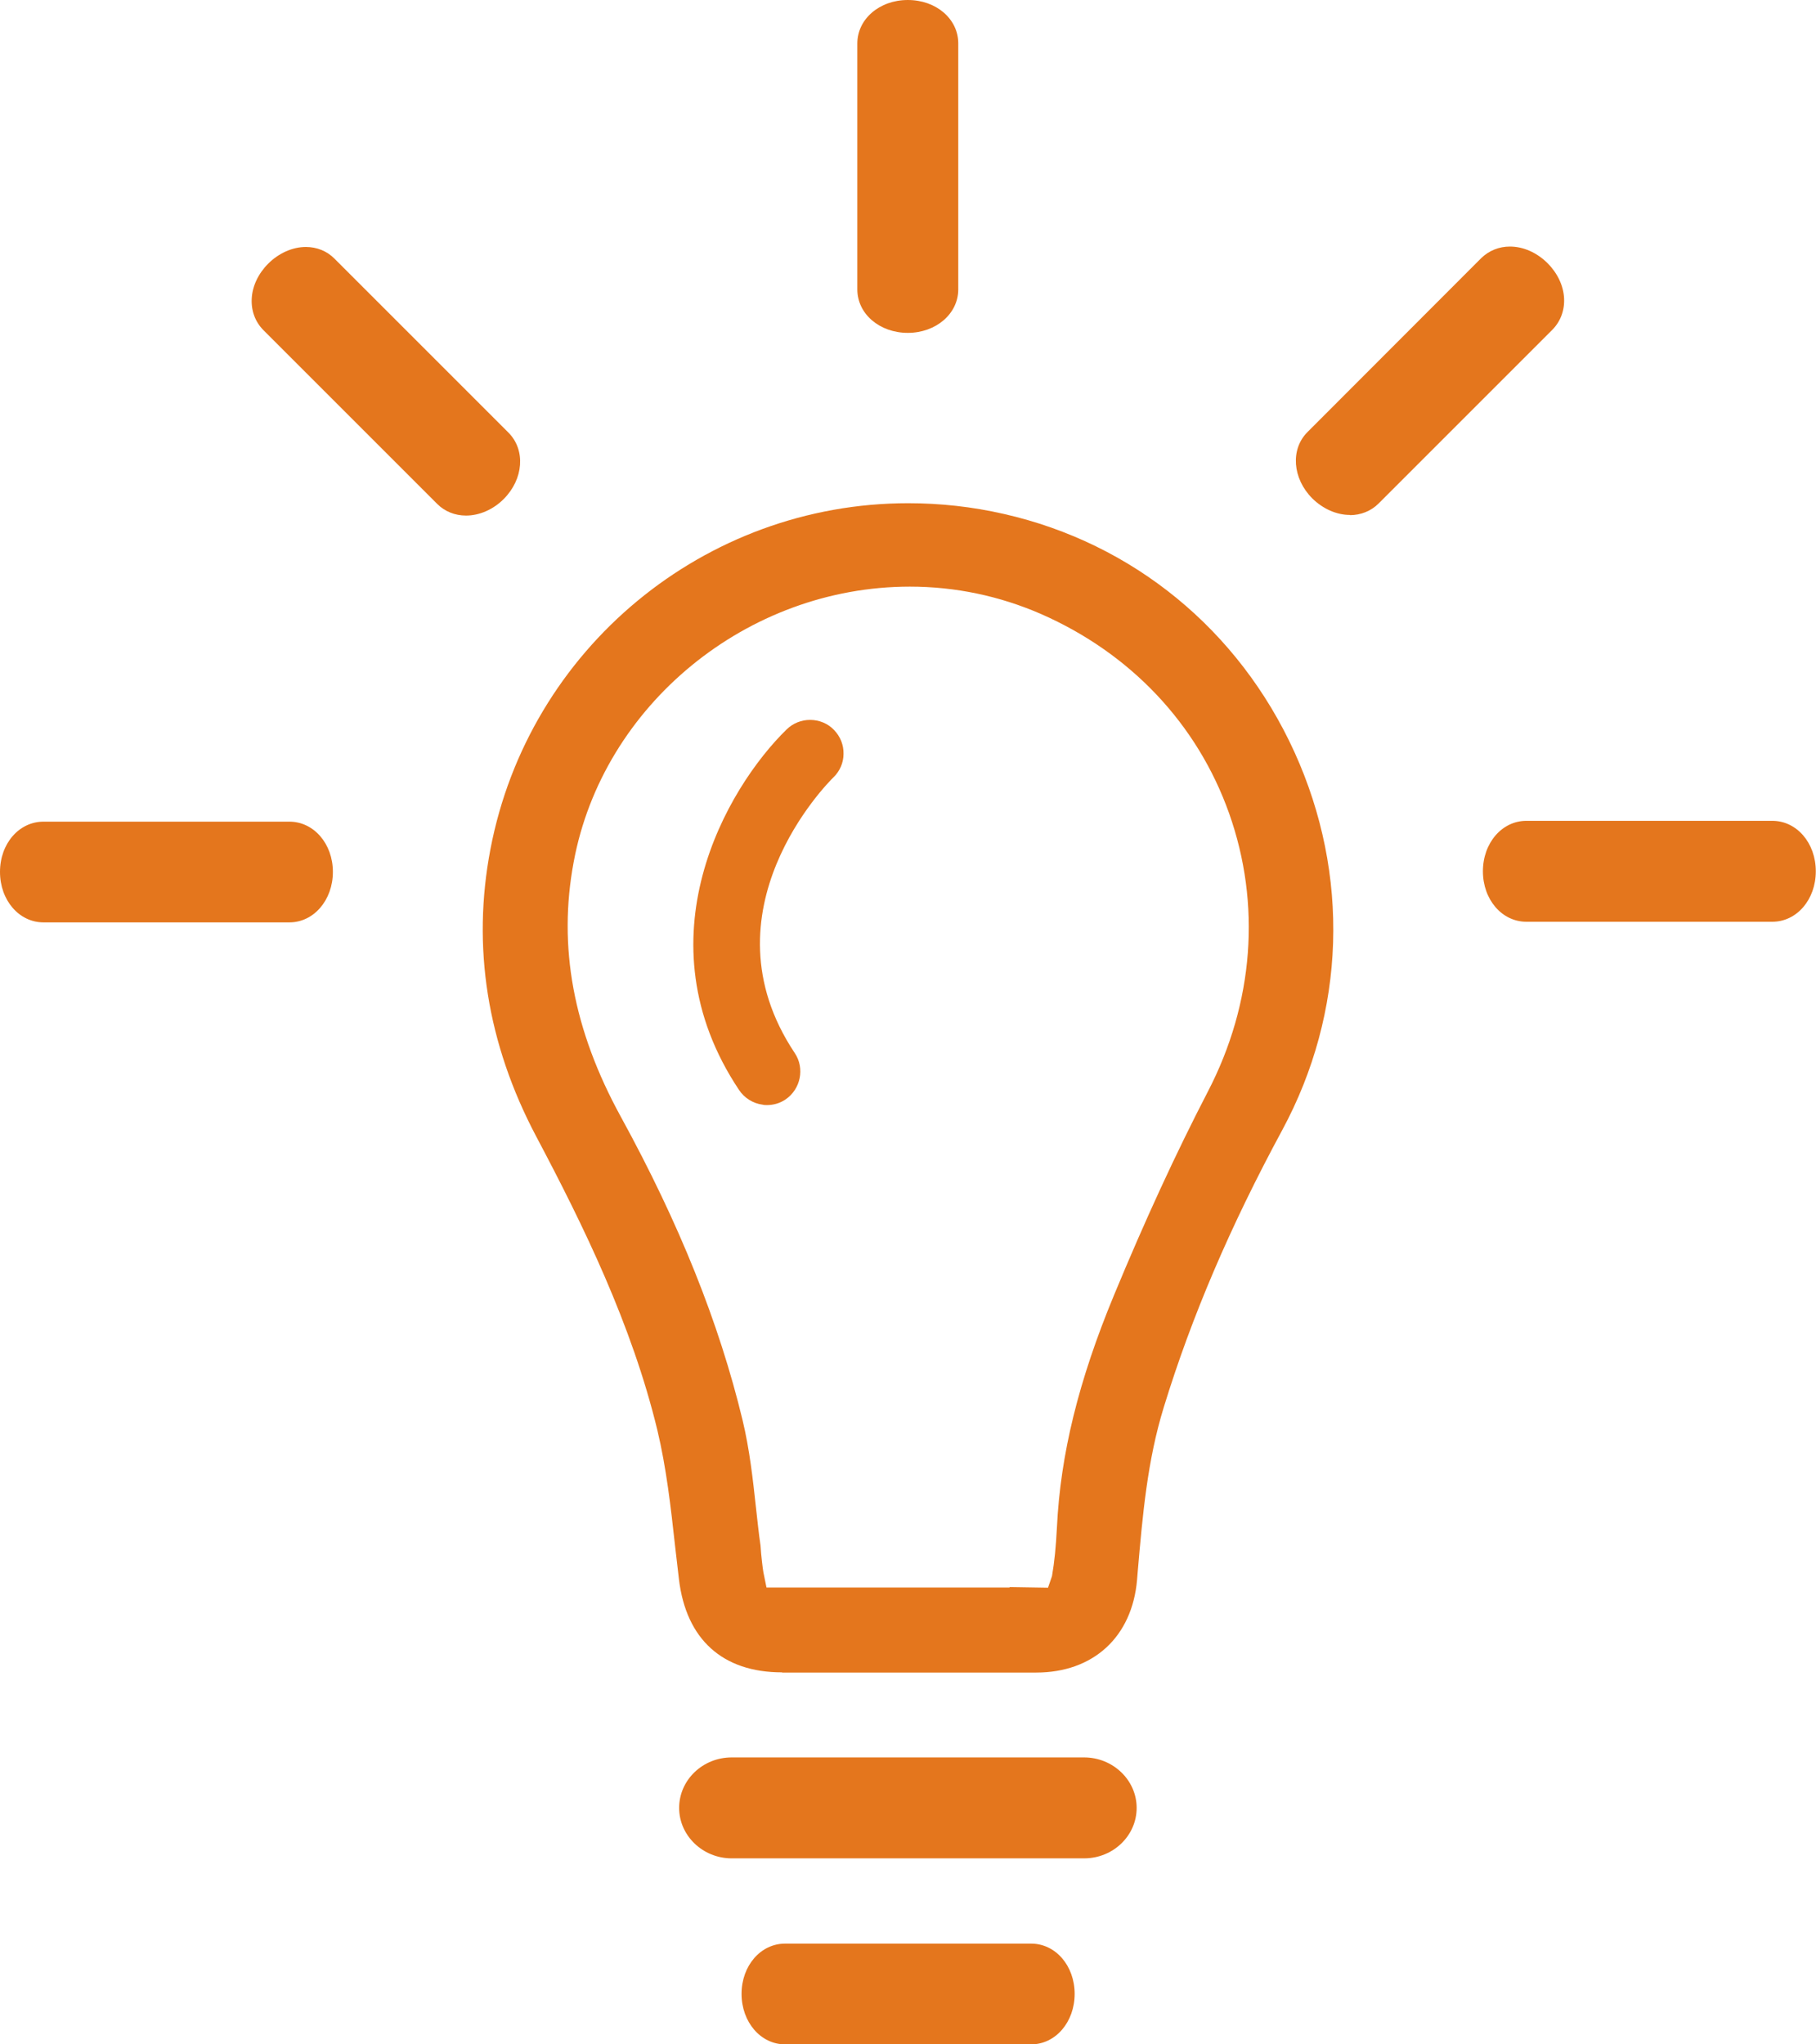
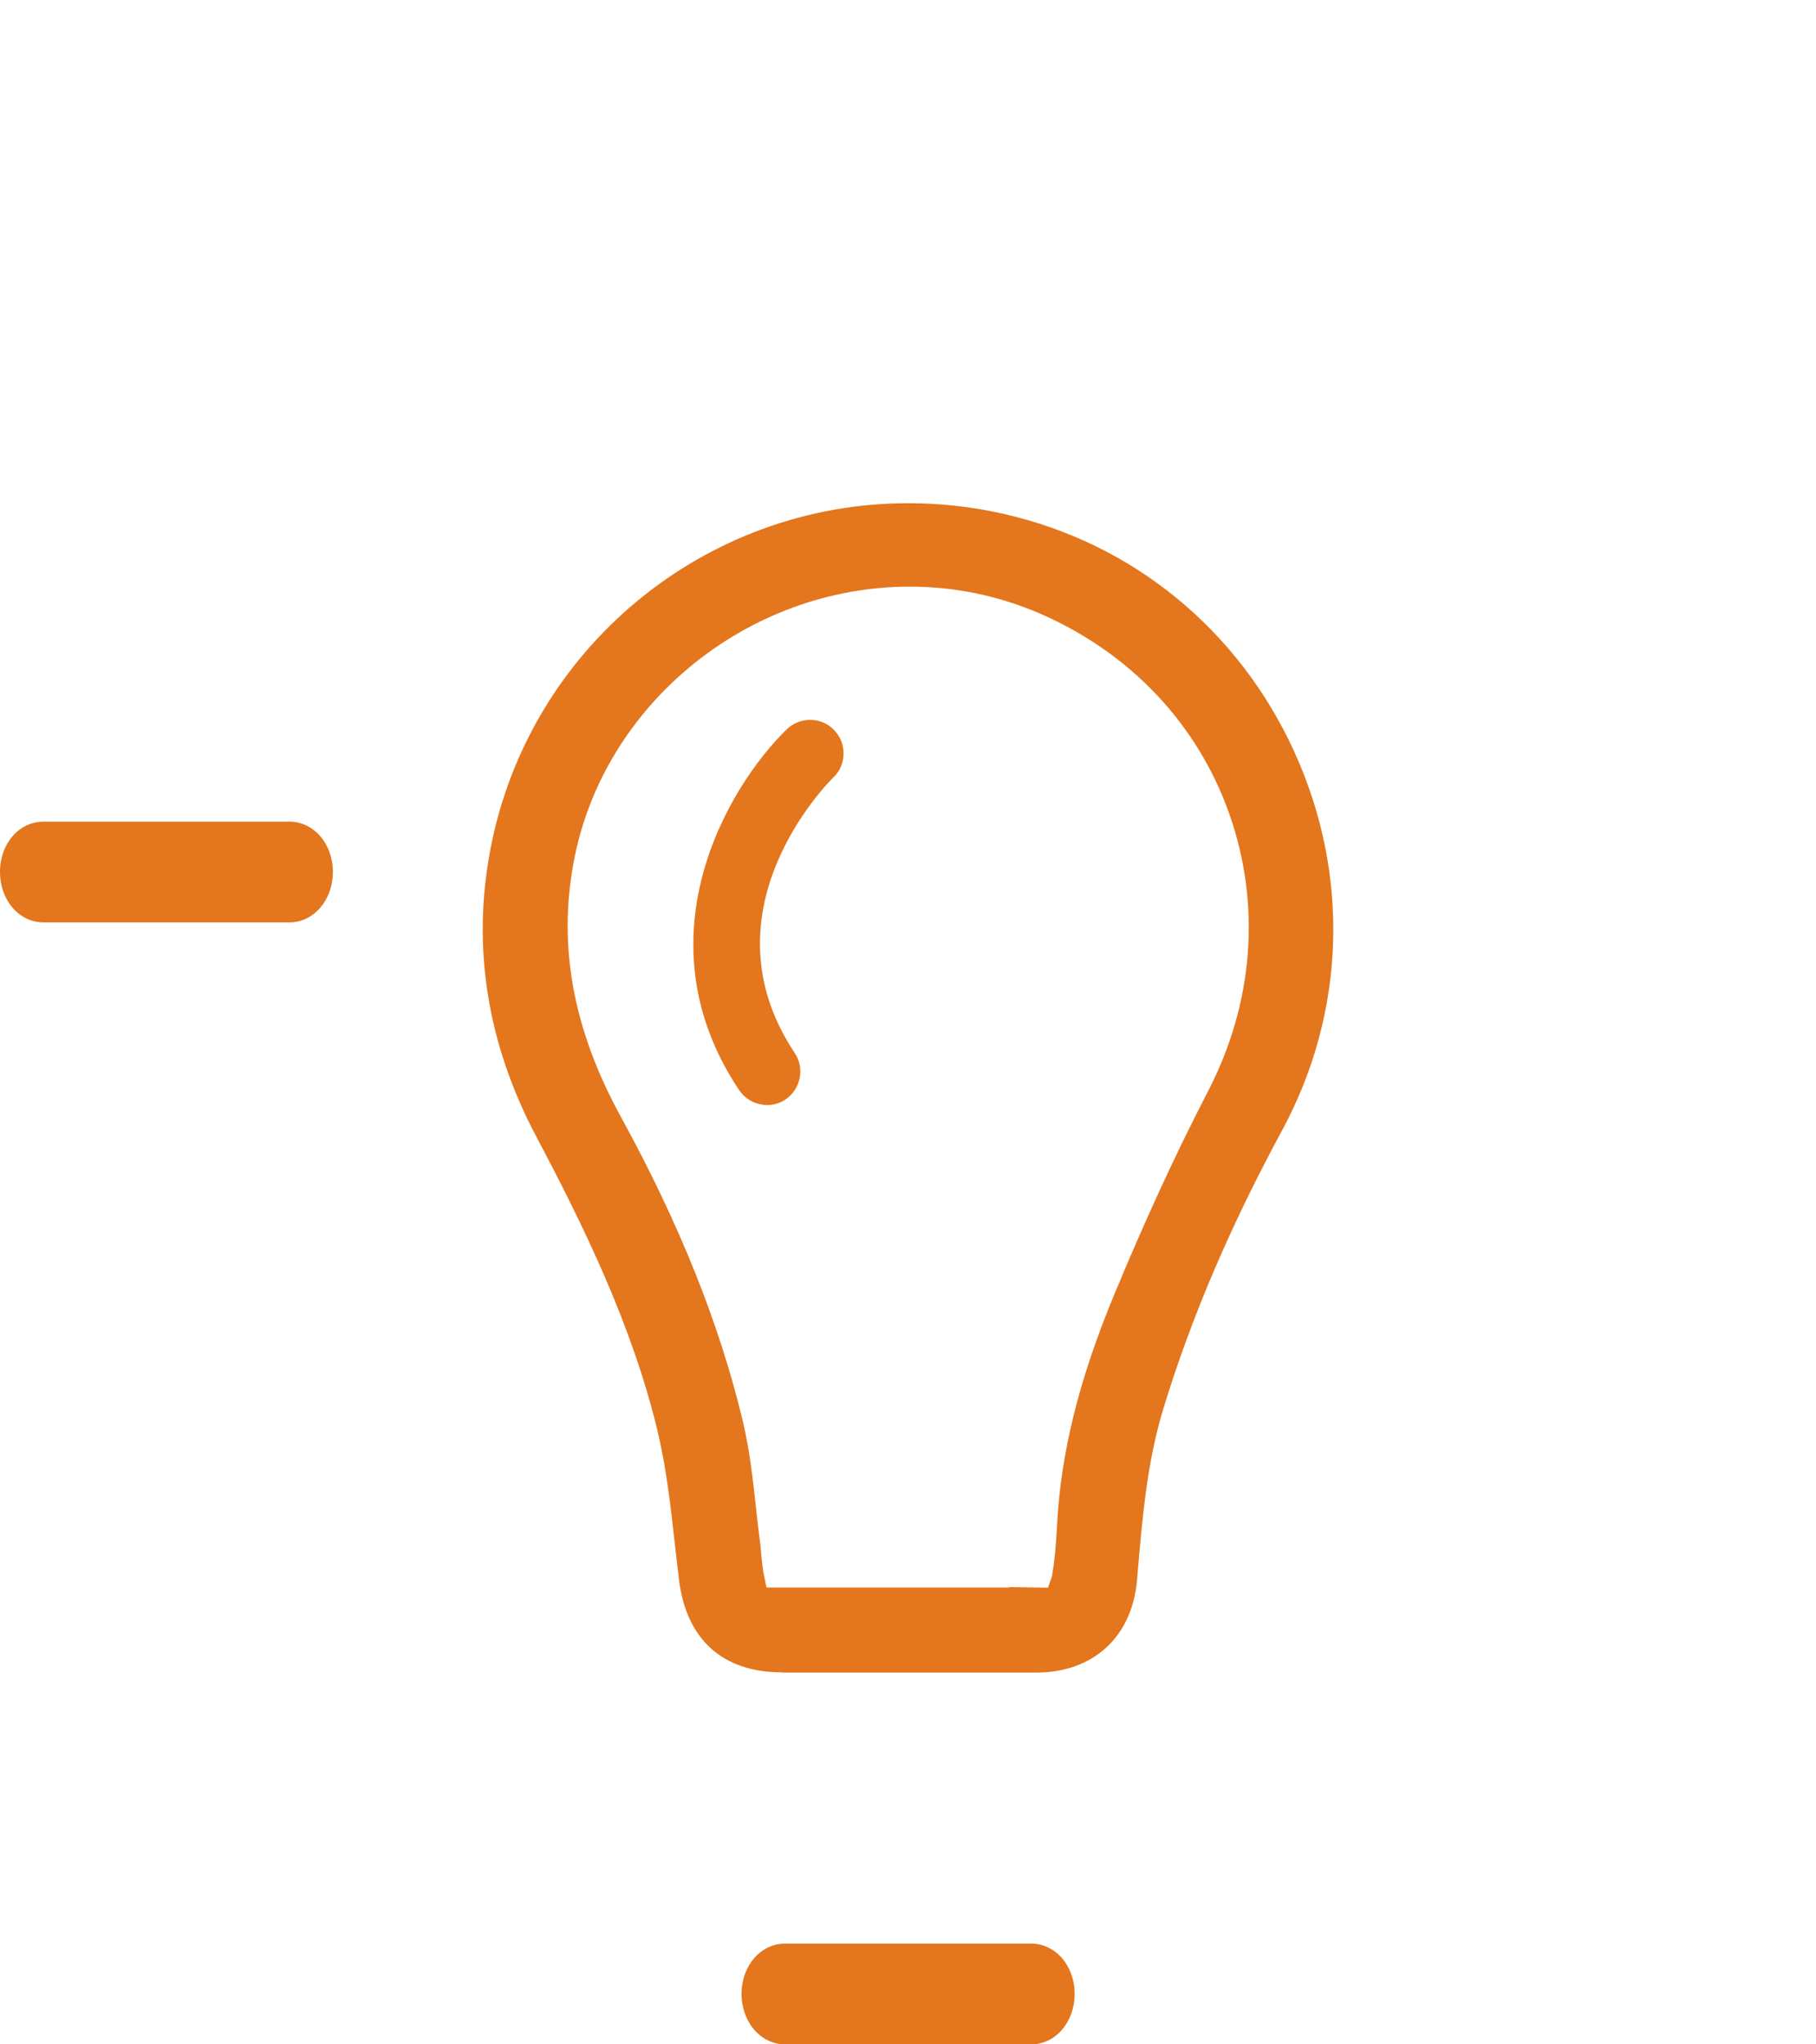
<svg xmlns="http://www.w3.org/2000/svg" id="Layer_2" data-name="Layer 2" viewBox="0 0 88.16 99.25">
  <defs>
    <style> .cls-1 { fill: #e4761d; } </style>
  </defs>
  <g id="Isolation_Mode" data-name="Isolation Mode">
    <g>
      <path class="cls-1" d="M37.96,81.19c-2.88,0-4.65-1.6-5-4.52l-.18-1.55c-.22-2-.43-3.85-.87-5.7-1.24-5.11-3.56-9.87-5.88-14.25-2.38-4.5-3.13-9.2-2.22-13.95,1.86-9.73,10.39-16.79,20.28-16.79,1.55,0,3.11.17,4.64.52,6.27,1.42,11.41,5.63,14.11,11.56,2.71,5.96,2.49,12.64-.59,18.35-2.52,4.66-4.4,9.05-5.75,13.45-.8,2.59-1.03,5.23-1.27,8.02l-.03.37c-.24,2.77-2.12,4.5-4.9,4.5h-12.33ZM50.87,77.1l.2-.58c.12-.69.19-1.41.24-2.37.17-3.54,1.05-7.12,2.77-11.27,1.5-3.62,2.99-6.86,4.56-9.89,2.23-4.3,2.59-9.1,1.03-13.5-1.54-4.34-4.78-7.77-9.13-9.68-2.02-.88-4.17-1.33-6.37-1.33-7.9,0-14.91,5.75-16.32,13.37-.77,4.11-.02,8.15,2.28,12.35,2.85,5.2,4.78,10.02,5.92,14.75.34,1.42.5,2.86.65,4.25.07.61.13,1.22.22,1.83.01.12.02.26.03.39.06.61.1.89.14,1.06l.12.59h11.8v-.02l1.88.03Z" />
-       <path class="cls-1" d="M35.52,90.22c-1.4,0-2.55-1.1-2.55-2.45s1.14-2.45,2.55-2.45h17.11c1.4,0,2.55,1.1,2.55,2.45s-1.14,2.45-2.55,2.45h-17.11Z" />
      <path class="cls-1" d="M38.11,99.25c-1.18,0-2.11-1.08-2.11-2.45s.93-2.44,2.11-2.44h11.95c1.18,0,2.11,1.07,2.11,2.44s-.93,2.45-2.11,2.45h-11.95Z" />
-       <path class="cls-1" d="M22.62,25.03c-.53,0-1.03-.2-1.39-.56l-8.45-8.45c-.39-.4-.59-.93-.56-1.52.03-.61.32-1.22.8-1.7.51-.51,1.18-.81,1.83-.81.53,0,1.03.2,1.39.57l8.45,8.45c.83.84.73,2.25-.24,3.22-.51.51-1.18.8-1.83.8Z" />
      <path class="cls-1" d="M2.11,44.78c-1.18,0-2.11-1.07-2.11-2.45s.93-2.44,2.11-2.44h11.94c1.18,0,2.11,1.07,2.11,2.44s-.93,2.45-2.11,2.45H2.11Z" />
-       <path class="cls-1" d="M44.07,16.16c-1.37,0-2.45-.92-2.45-2.11V2.11c0-1.18,1.07-2.11,2.45-2.11s2.45.92,2.45,2.11v11.94c0,1.18-1.08,2.11-2.45,2.11Z" />
-       <path class="cls-1" d="M65.54,25c-.65,0-1.31-.29-1.83-.8-.97-.97-1.07-2.39-.24-3.22l8.44-8.45c.37-.36.86-.56,1.39-.56.65,0,1.31.29,1.83.81.48.48.77,1.09.8,1.7.03.58-.17,1.12-.56,1.52l-8.45,8.45c-.36.36-.86.56-1.39.56Z" />
-       <path class="cls-1" d="M74.1,44.75c-1.18,0-2.11-1.07-2.11-2.45s.93-2.45,2.11-2.45h11.94c1.18,0,2.11,1.07,2.11,2.45s-.93,2.45-2.11,2.45h-11.94Z" />
      <path class="cls-1" d="M37.24,53.65c-.07,0-.15,0-.22-.02-.46-.06-.88-.32-1.14-.71-4.88-7.31-.62-14.65,2.31-17.51.31-.3.71-.46,1.14-.46s.86.17,1.16.49c.3.31.47.72.46,1.16,0,.43-.18.84-.49,1.14-.27.26-6.47,6.49-1.88,13.38.5.74.29,1.76-.45,2.26-.27.18-.58.27-.9.27Z" />
    </g>
  </g>
</svg>